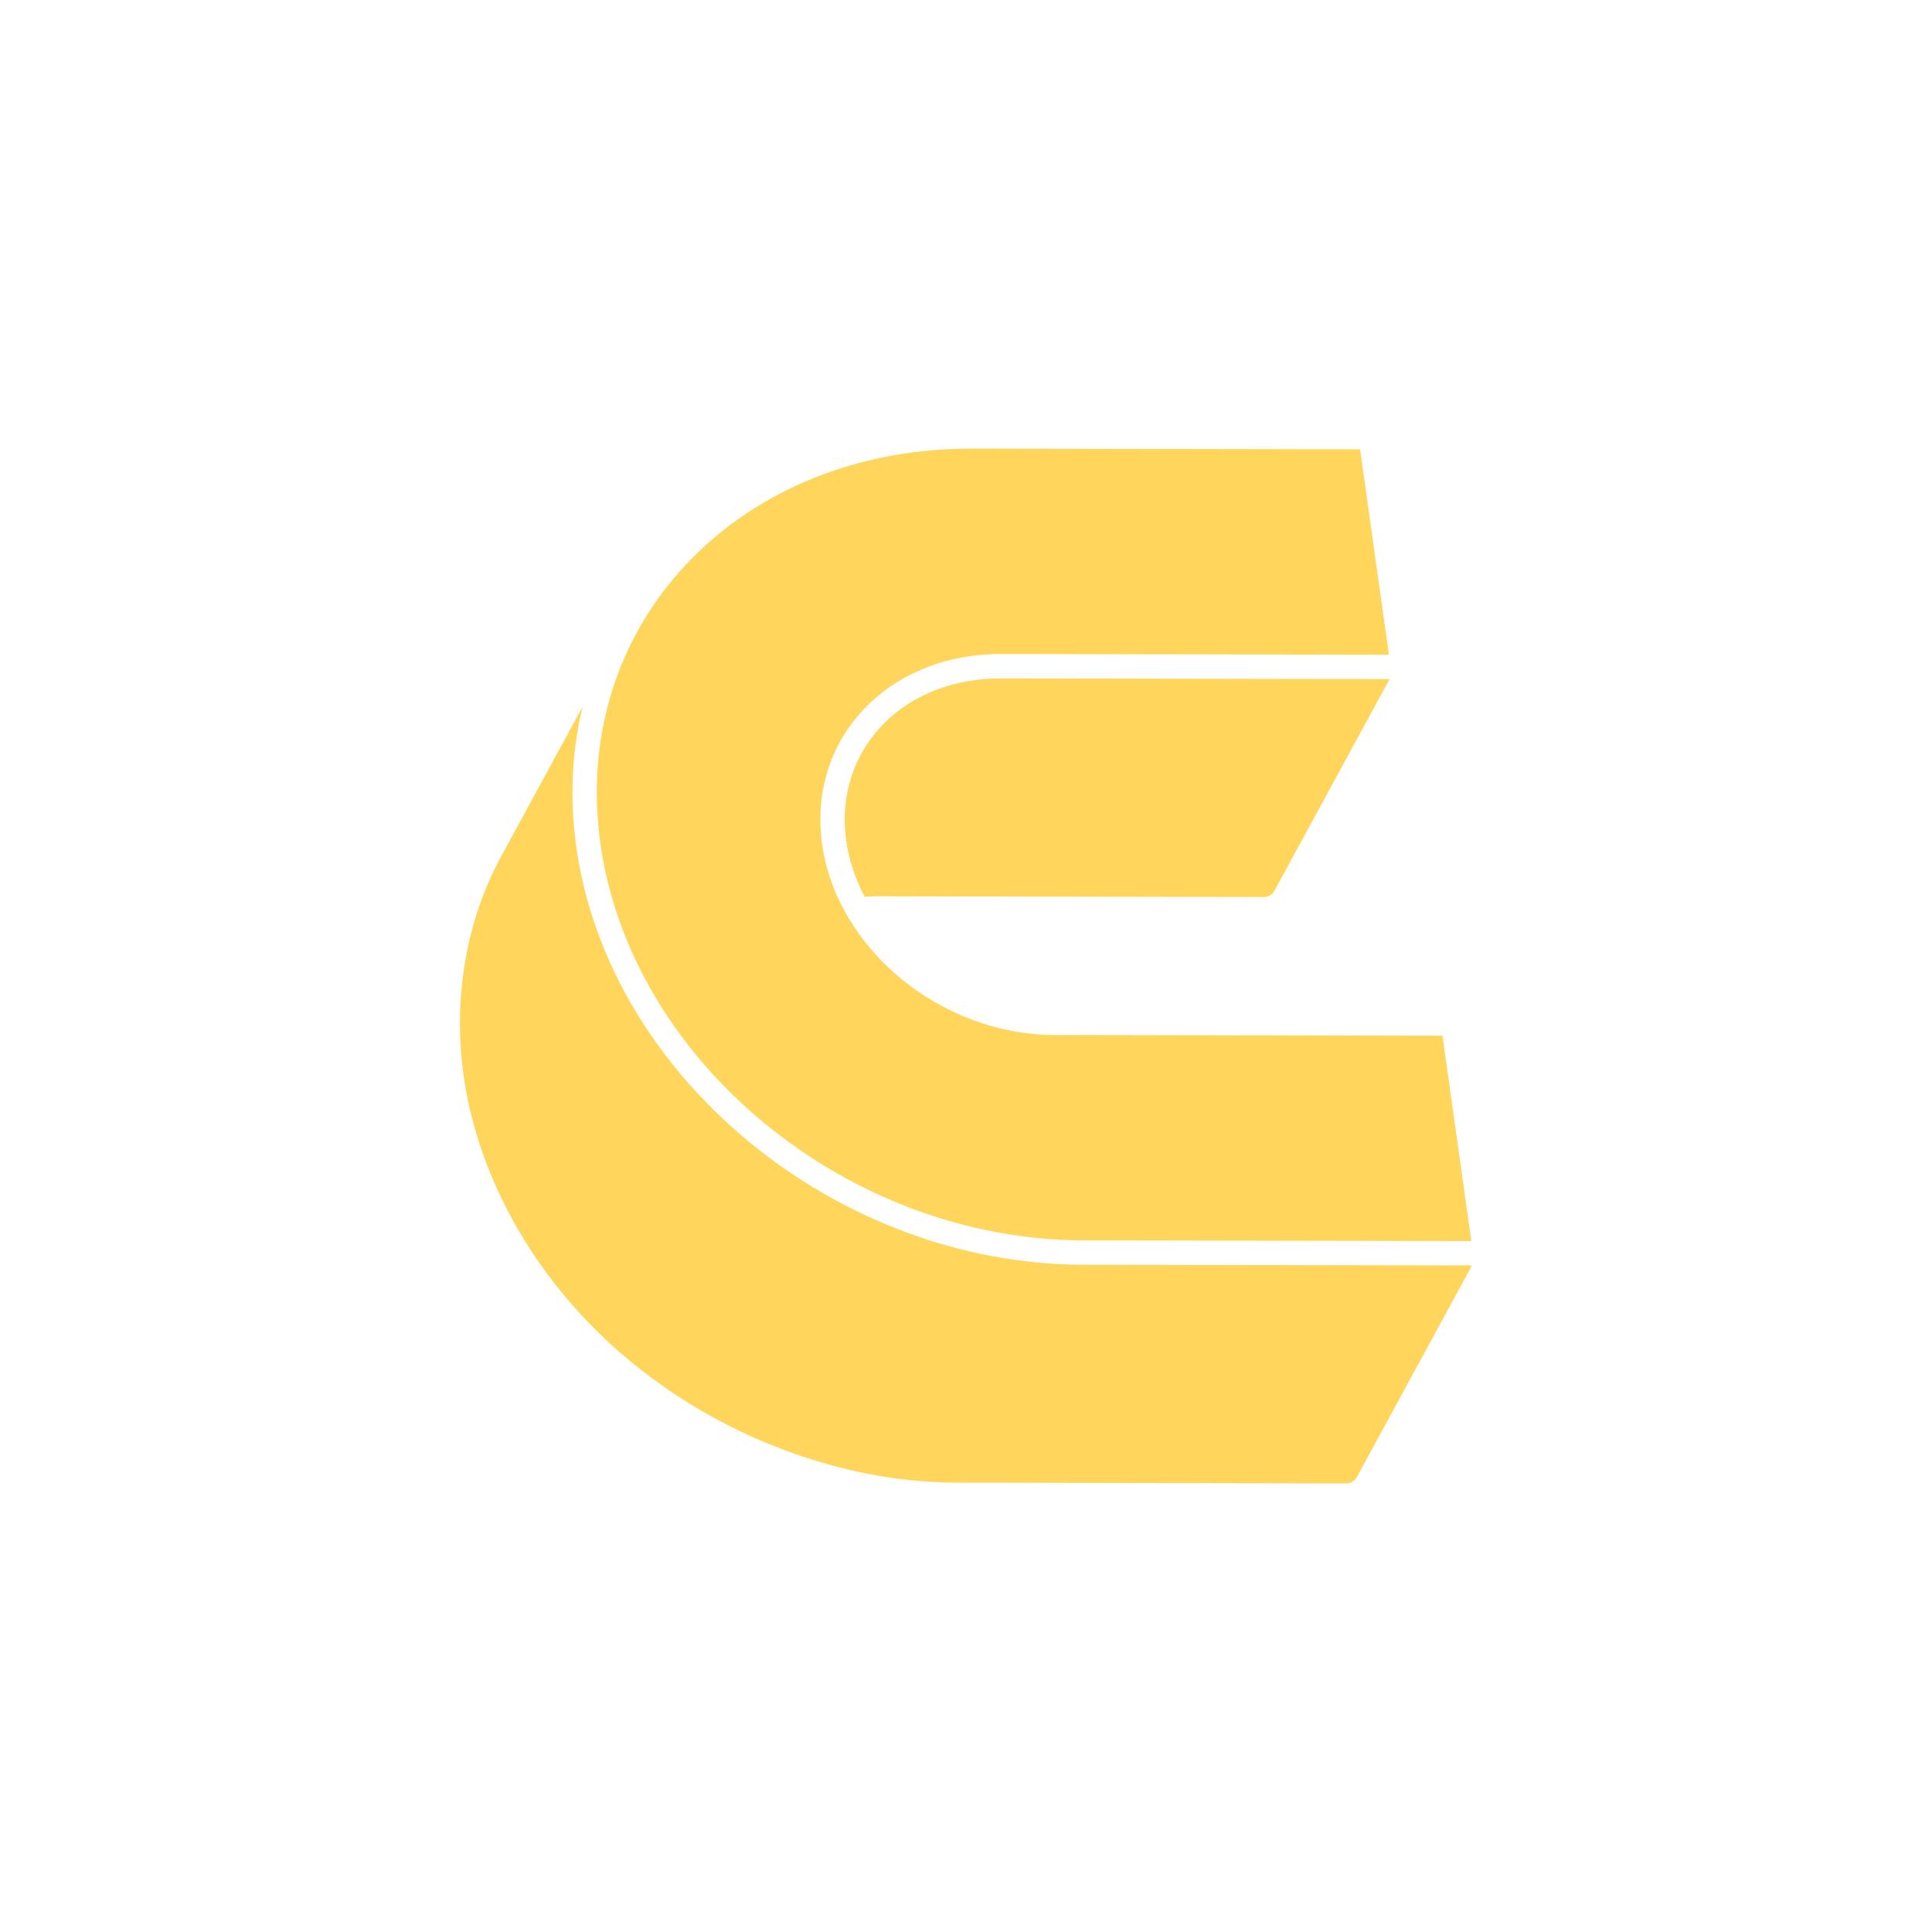
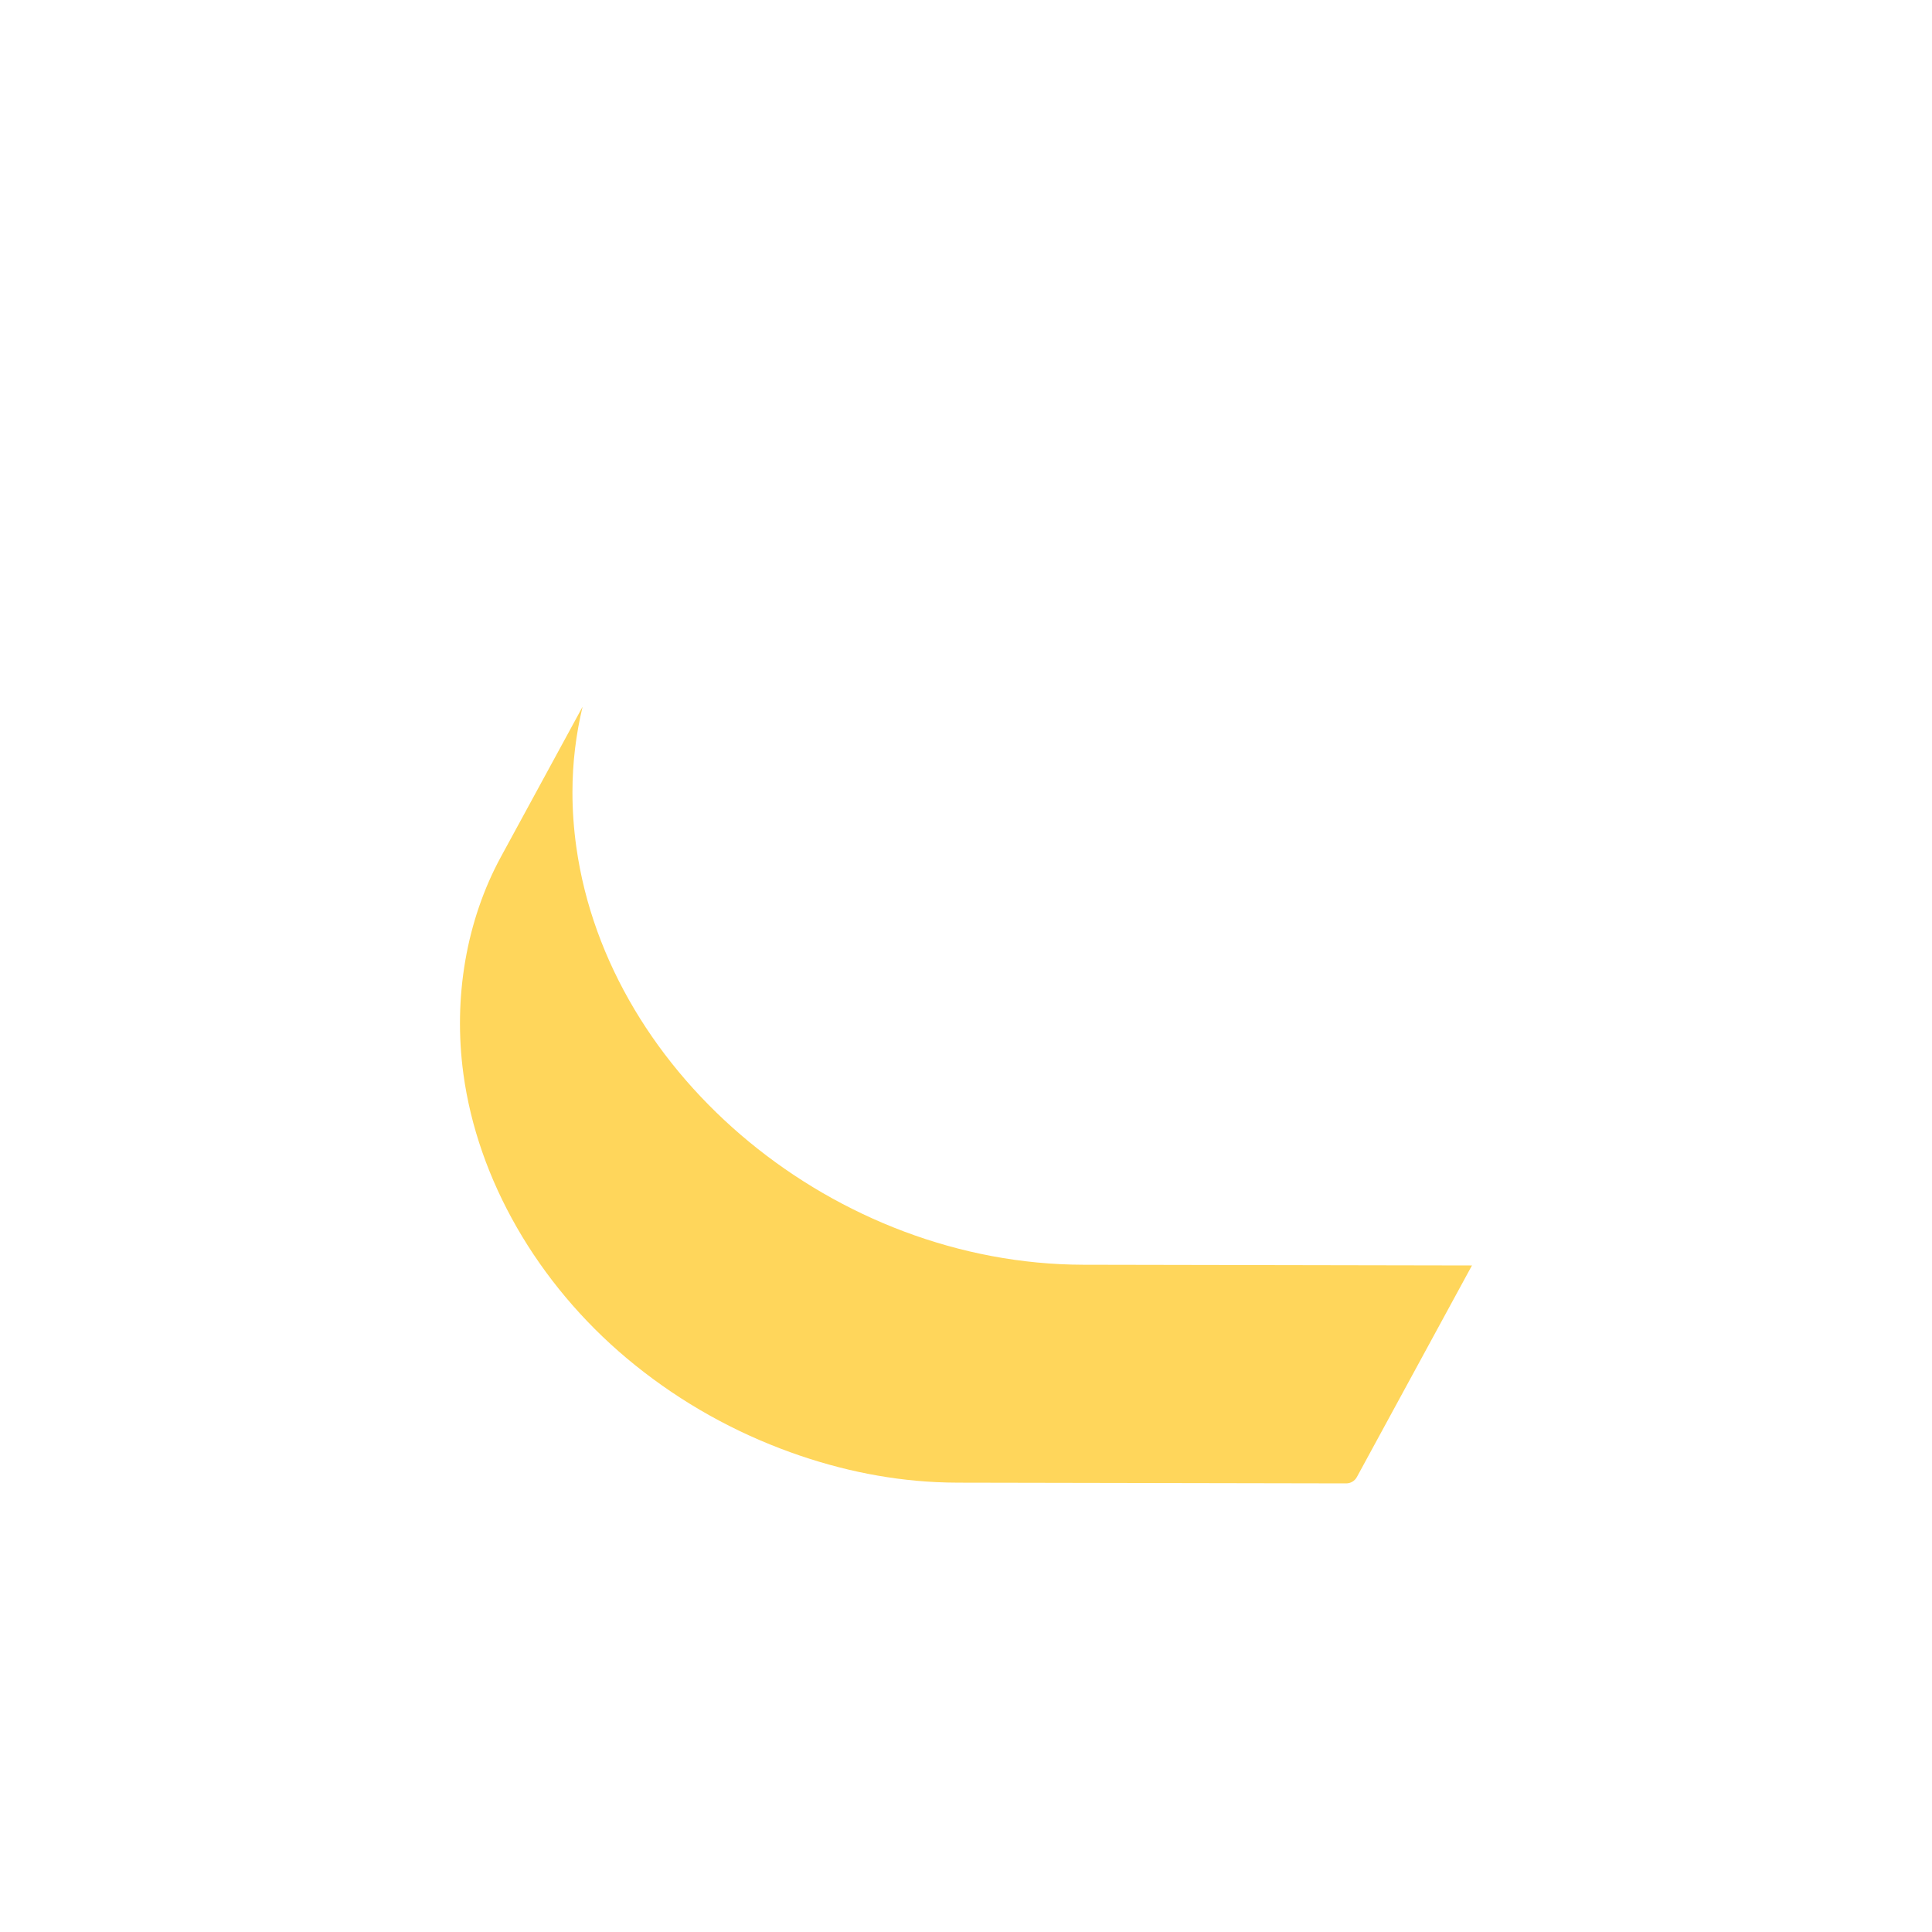
<svg xmlns="http://www.w3.org/2000/svg" width="3600pt" height="3600pt" version="1.1" viewBox="0 0 3600 3600">
  <g>
-     <rect width="3600" height="3600" fill="#fff" />
    <path d="m1073.9 1578.5c-4.785-34.098-7.231-68.445-7.231-102.11v-0.047c0-54.523 6.484-107.94 18.887-159.43-66.723 122.65-150.61 276.84-152.15 279.65-64.41 118.39-89.211 262.08-69.965 404.37 26.727 197 137.77 390.27 304.75 530.31 85.039 71.277 181.19 127.78 285.82 167.86 96.285 36.863 193.73 57.926 289.61 62.574 13.875 0.656 27.816 1.02 41.762 1.043l722.99 1.359c8.32 0.023 15.984-4.535 19.973-11.855l214.52-394.35c-0.453 0-0.863 0.137-1.316 0.137l-722.99-1.336c-460.7-0.867-884.48-349.96-944.65-778.18z" fill="#ffd65b" />
-     <path d="m1112 1476.3c0 31.355 2.223 63.344 6.777 95.809 57.156 406.59 460.75 738.32 899.83 739.13l722.99 1.336-53.777-382.71-722.99-1.336c-211.41-0.387-405.48-159.99-432.98-355.65-2.199-15.664-3.266-31.059-3.266-46.184 0.023-174.03 141.97-308.42 336.49-308.06l722.99 1.336-53.777-382.71-722.99-1.336c-404.06-0.723-699.31 278.77-699.29 640.38z" fill="#ffd65b" />
-     <path d="m1647.6 1347.5c-47.473 47.383-73.613 111.04-73.613 179.31 0 13.082 0.953 26.48 2.832 39.832 5.144 36.59 17.207 71.617 34.324 104.38 6.891-0.363 13.738-0.906 20.723-0.906l722.99 1.359c8.32 0.023 15.984-4.535 19.973-11.836l214.54-394.35c-0.453 0.023-0.863 0.137-1.316 0.137l-722.97-1.336c-86.195-0.18-163.41 29.453-217.48 83.41z" fill="#ffd65b" />
  </g>
</svg>